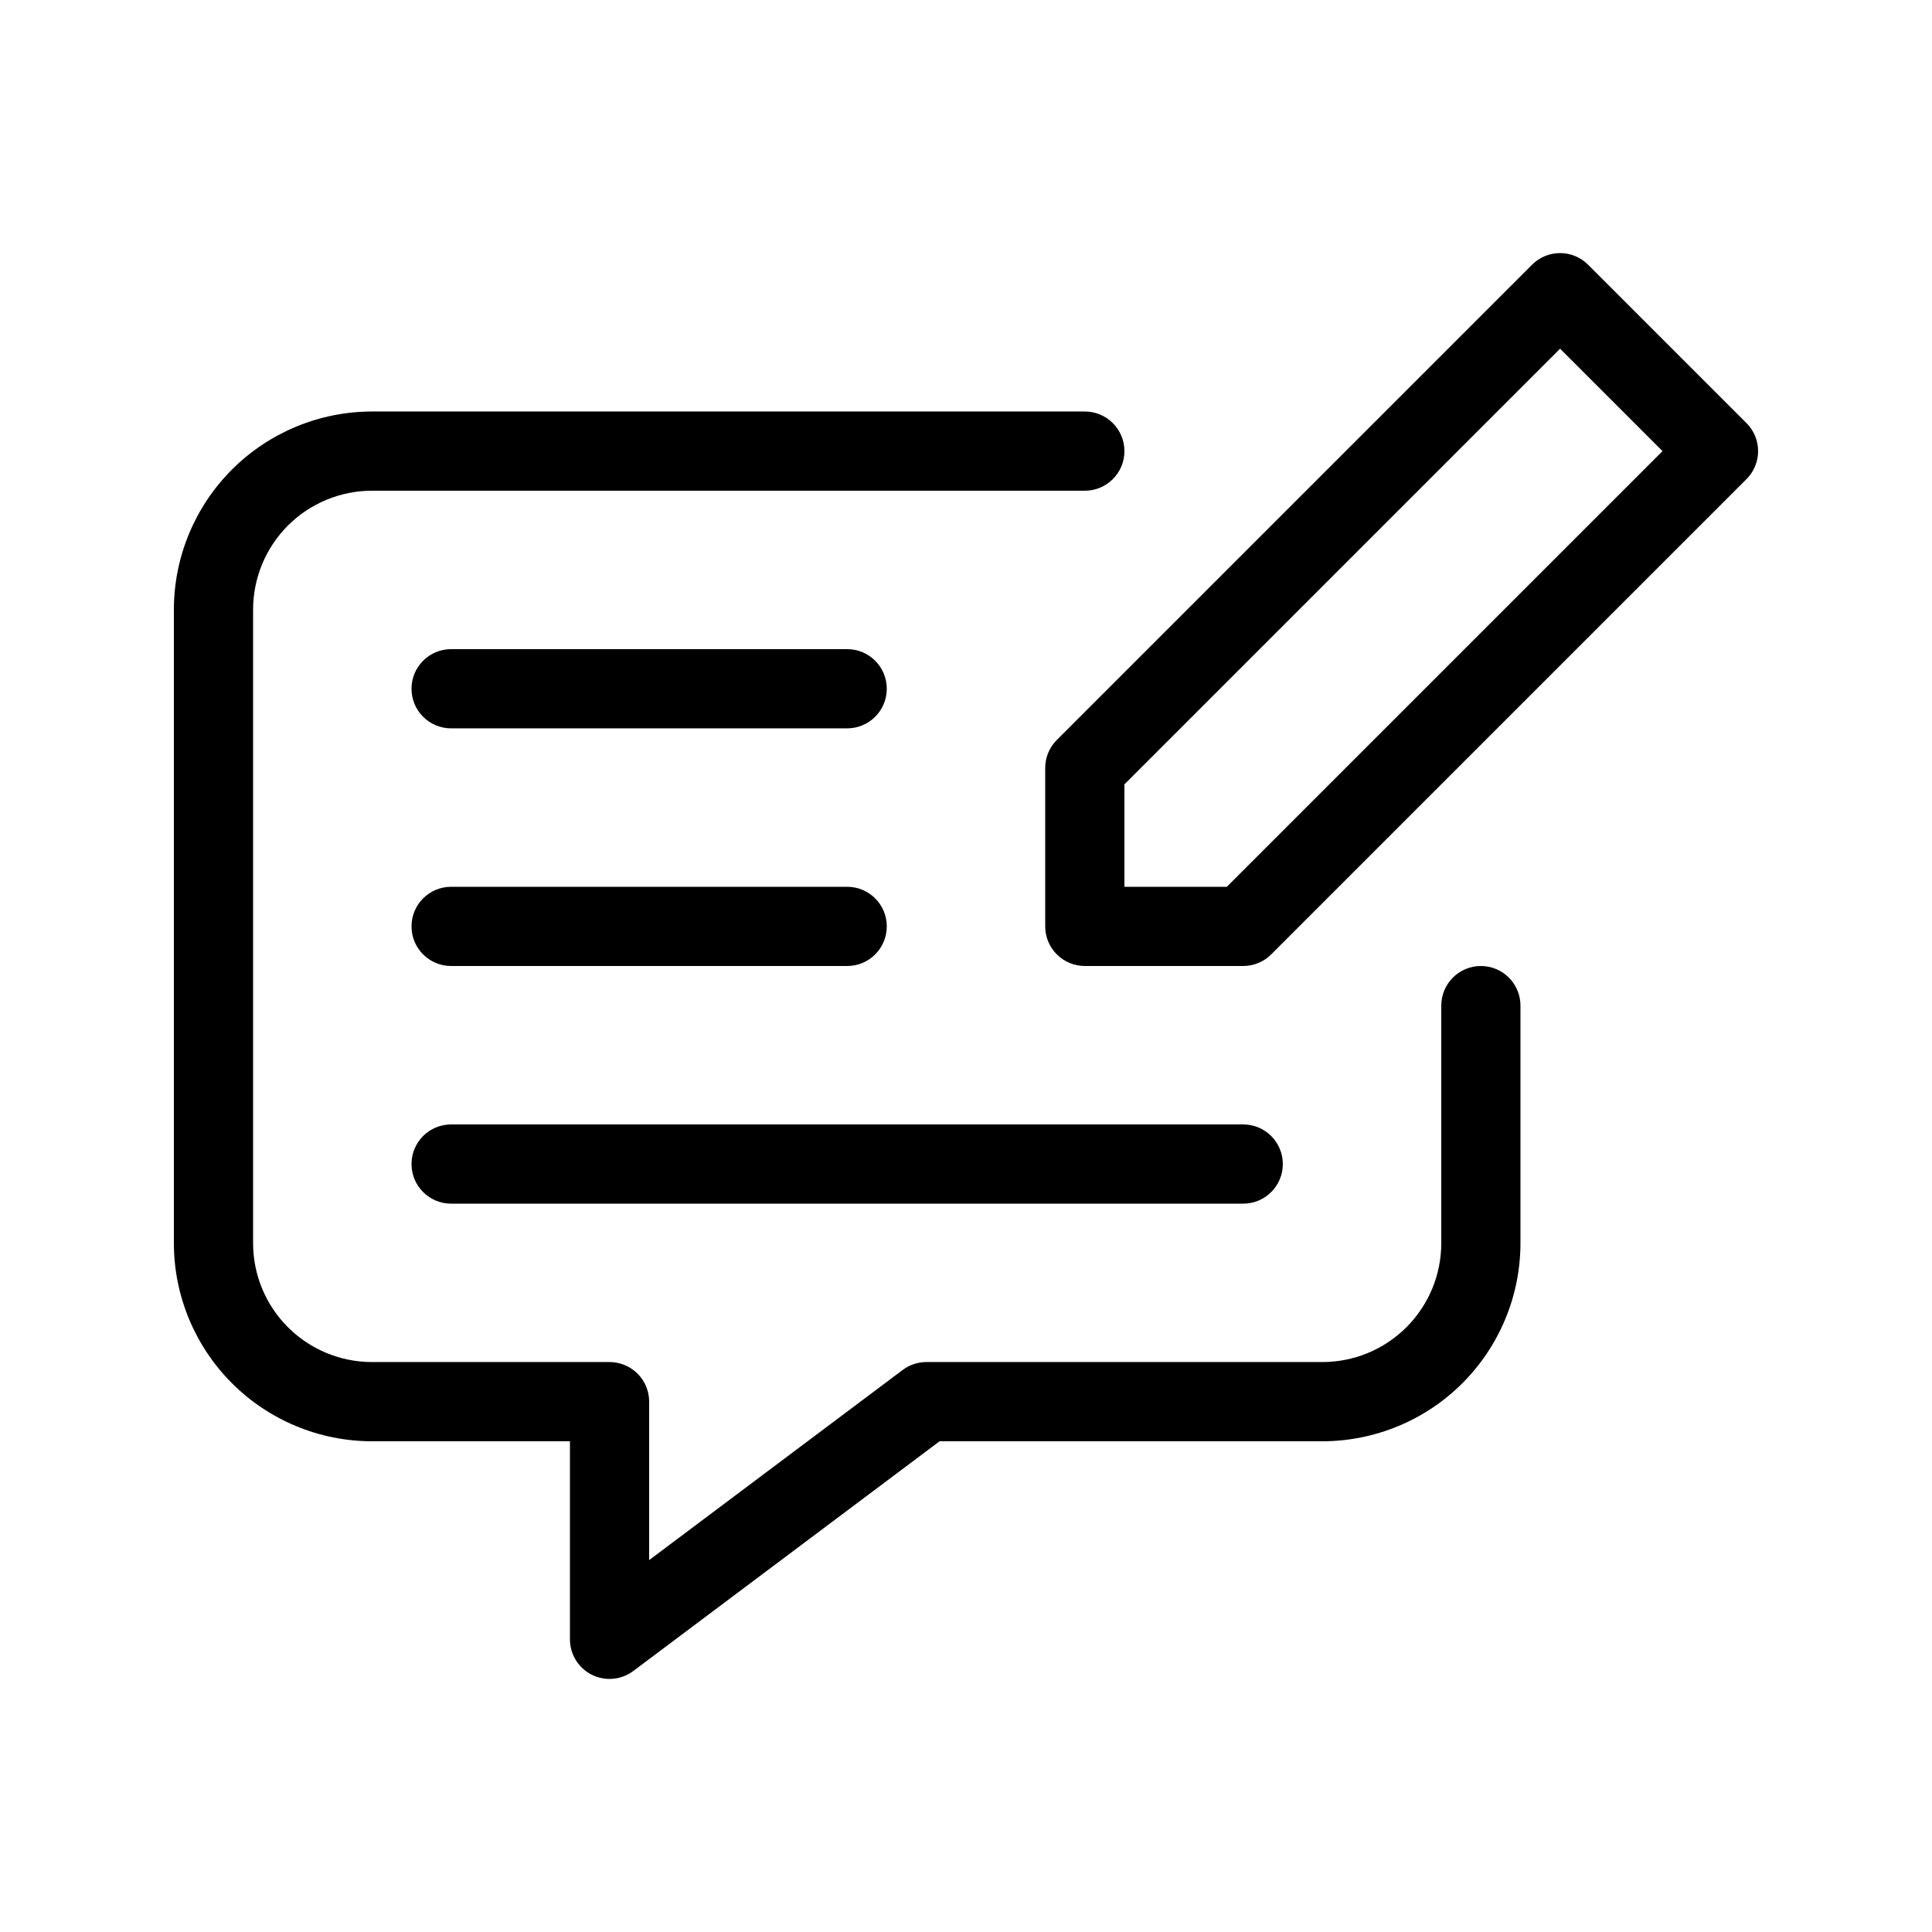
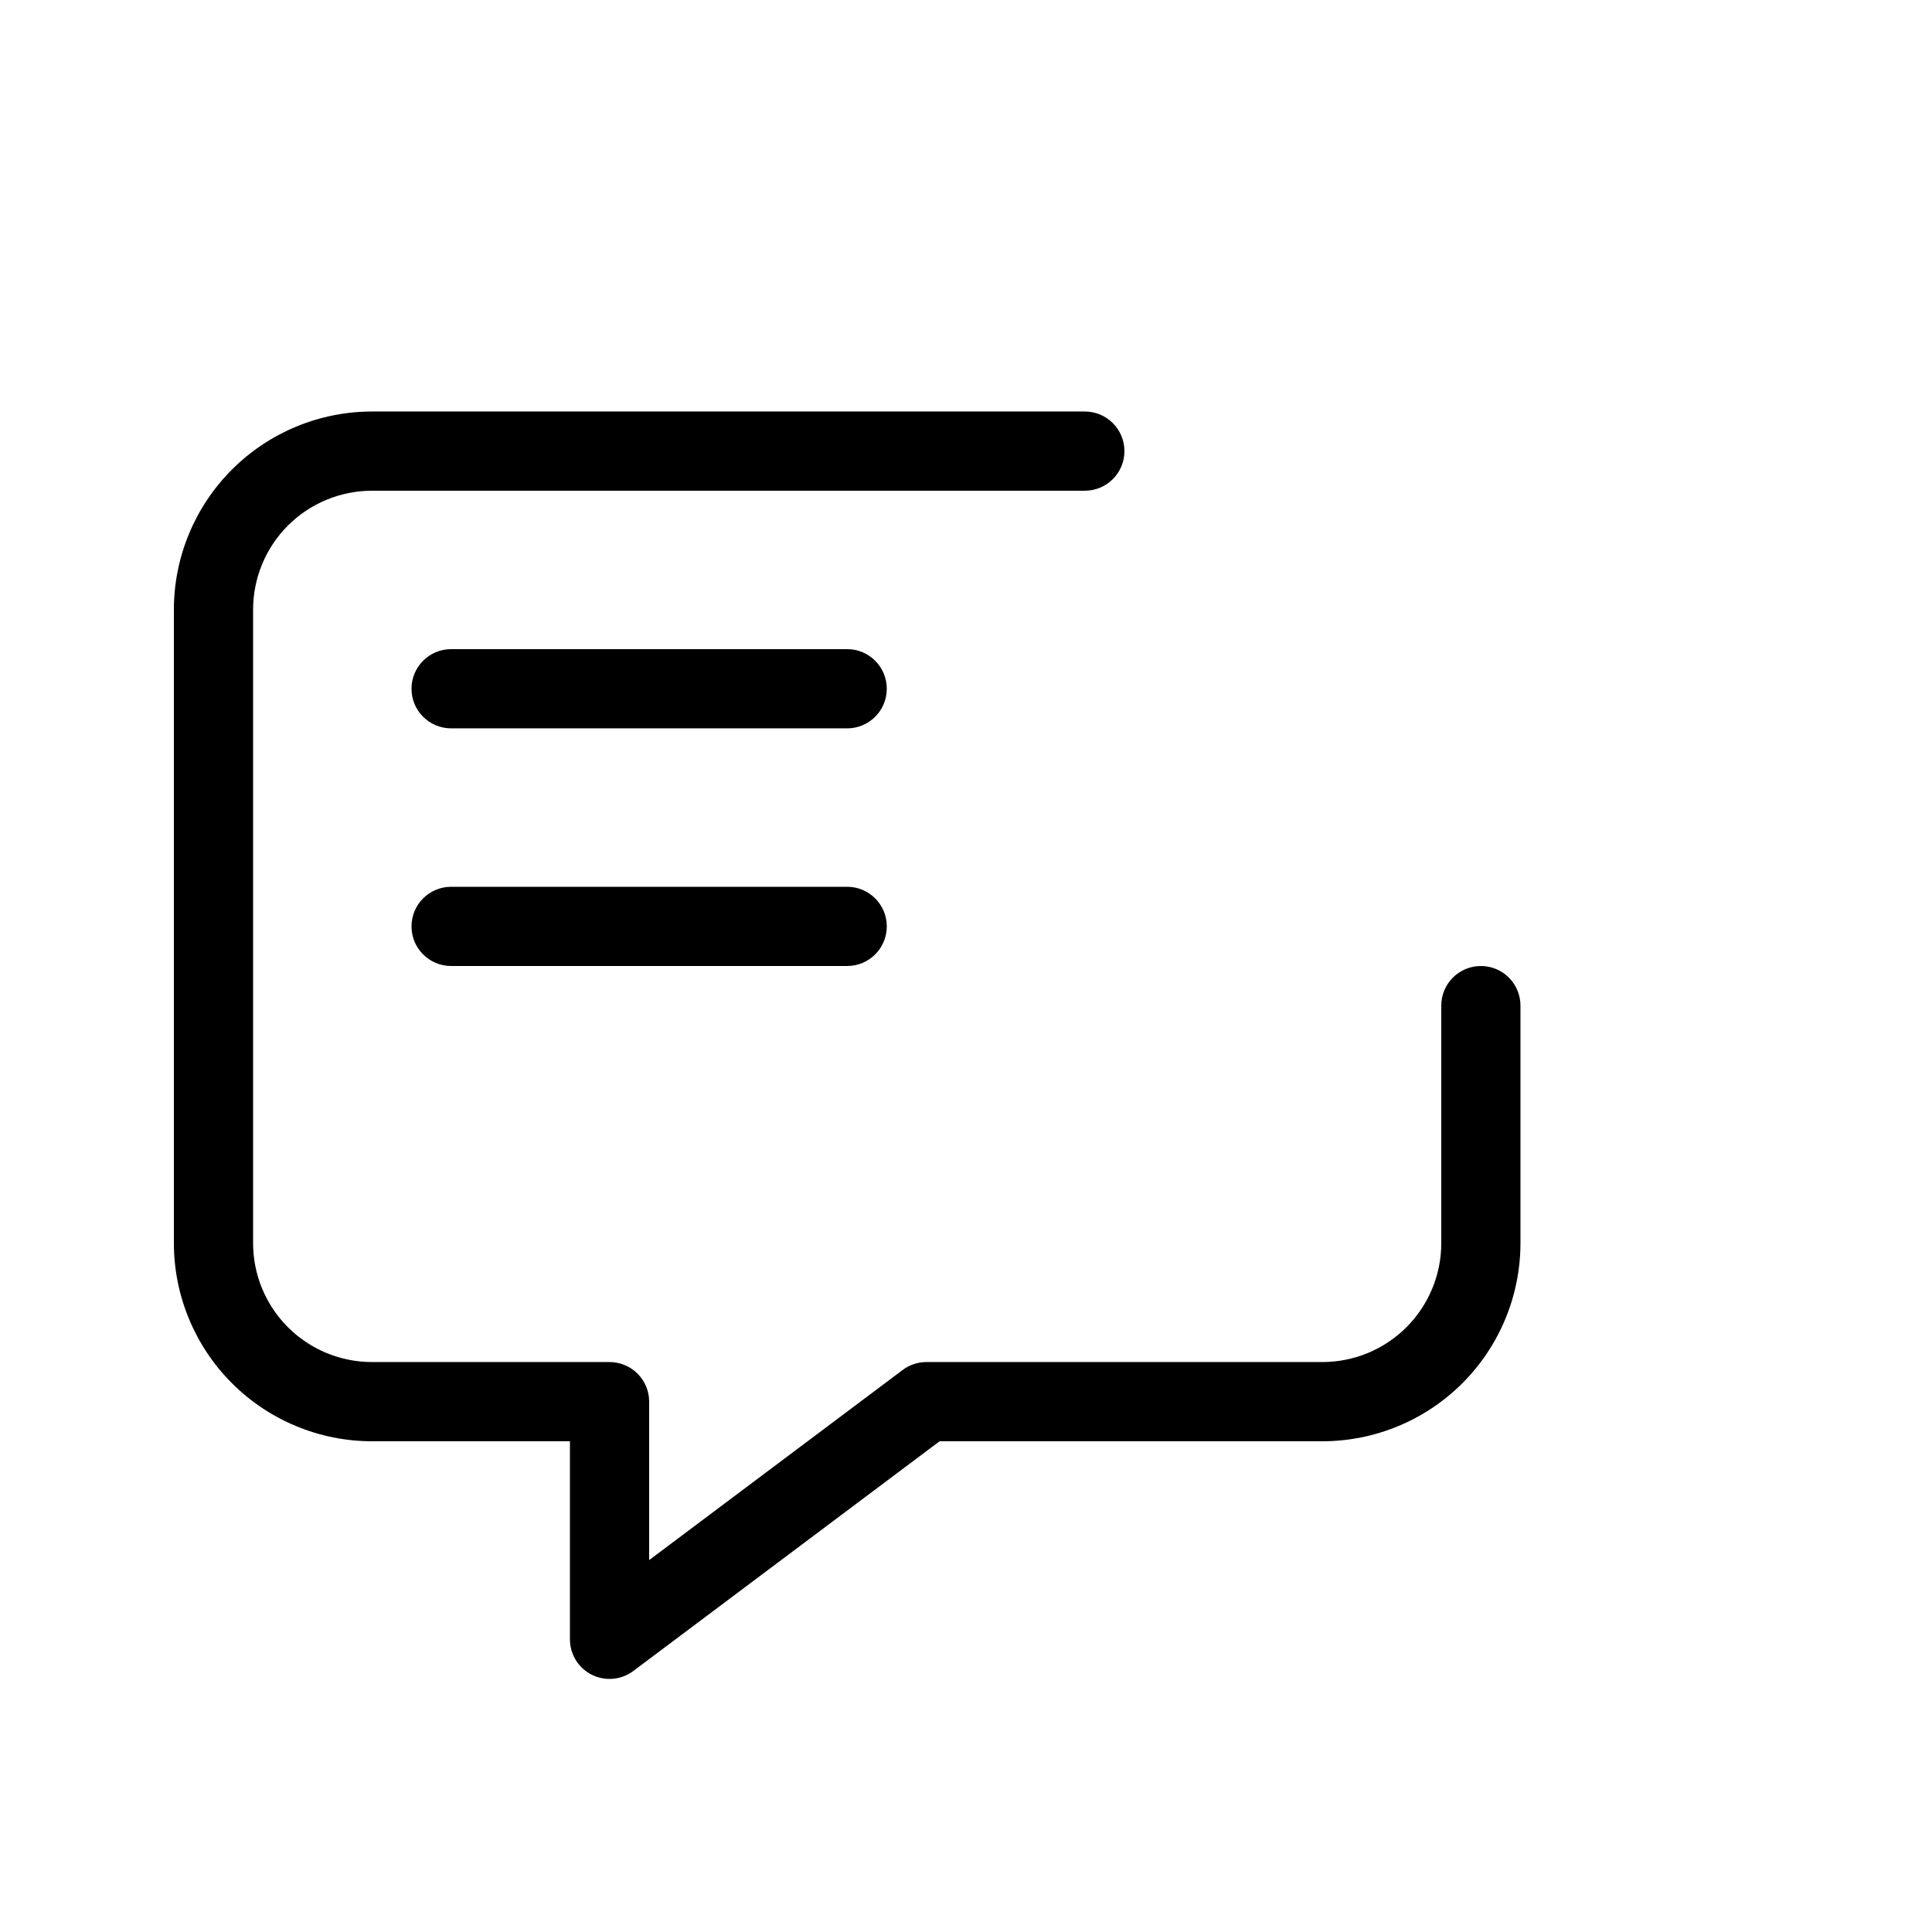
<svg xmlns="http://www.w3.org/2000/svg" fill="#000000" width="800px" height="800px" version="1.1" viewBox="144 144 512 512">
  <g>
-     <path d="m606.84 256.13-41.984-41.984c-4.098-4.098-10.742-4.098-14.84 0l-125.95 125.95c-1.969 1.969-3.078 4.637-3.074 7.422v41.984c-0.004 2.781 1.102 5.453 3.07 7.422s4.641 3.074 7.426 3.074h41.984c2.781 0 5.453-1.105 7.418-3.078l125.95-125.95v0.004c4.098-4.102 4.098-10.746 0-14.844zm-137.72 122.88h-27.141v-27.145l115.46-115.46 27.141 27.145z" />
    <path d="m368.51 316.03h-104.96c-5.797 0-10.496 4.699-10.496 10.496s4.699 10.496 10.496 10.496h104.96c5.797 0 10.496-4.699 10.496-10.496s-4.699-10.496-10.496-10.496z" />
    <path d="m263.55 400h104.96c5.797 0 10.496-4.699 10.496-10.496s-4.699-10.496-10.496-10.496h-104.96c-5.797 0-10.496 4.699-10.496 10.496s4.699 10.496 10.496 10.496z" />
-     <path d="m263.55 462.98h209.92c5.793 0 10.492-4.699 10.492-10.496s-4.699-10.496-10.492-10.496h-209.92c-5.797 0-10.496 4.699-10.496 10.496s4.699 10.496 10.496 10.496z" />
    <path d="m536.45 400c-2.781-0.004-5.453 1.102-7.422 3.07s-3.074 4.641-3.074 7.426v62.977c-0.008 8.348-3.328 16.352-9.23 22.254-5.902 5.902-13.906 9.223-22.258 9.23h-104.96c-2.269 0-4.481 0.738-6.293 2.102l-67.18 50.379v-41.984c0-2.781-1.105-5.453-3.074-7.422s-4.637-3.074-7.422-3.074h-62.977c-8.348-0.008-16.352-3.328-22.258-9.23-5.902-5.902-9.223-13.906-9.23-22.254v-167.94c0.008-8.348 3.328-16.352 9.23-22.258 5.906-5.902 13.91-9.223 22.258-9.23h188.93c5.797 0 10.496-4.699 10.496-10.496s-4.699-10.496-10.496-10.496h-188.93c-13.914 0.016-27.254 5.551-37.09 15.387-9.84 9.84-15.375 23.18-15.391 37.094v167.94c0.016 13.91 5.551 27.25 15.391 37.09 9.836 9.836 23.176 15.371 37.09 15.387h52.48v52.48c-0.004 3.977 2.242 7.613 5.797 9.391 3.555 1.777 7.812 1.395 10.992-0.992l81.168-60.879h101.46c13.914-0.016 27.254-5.551 37.094-15.387 9.836-9.84 15.371-23.18 15.387-37.09v-62.977c0.004-2.785-1.102-5.457-3.07-7.426s-4.641-3.074-7.426-3.07z" />
  </g>
</svg>